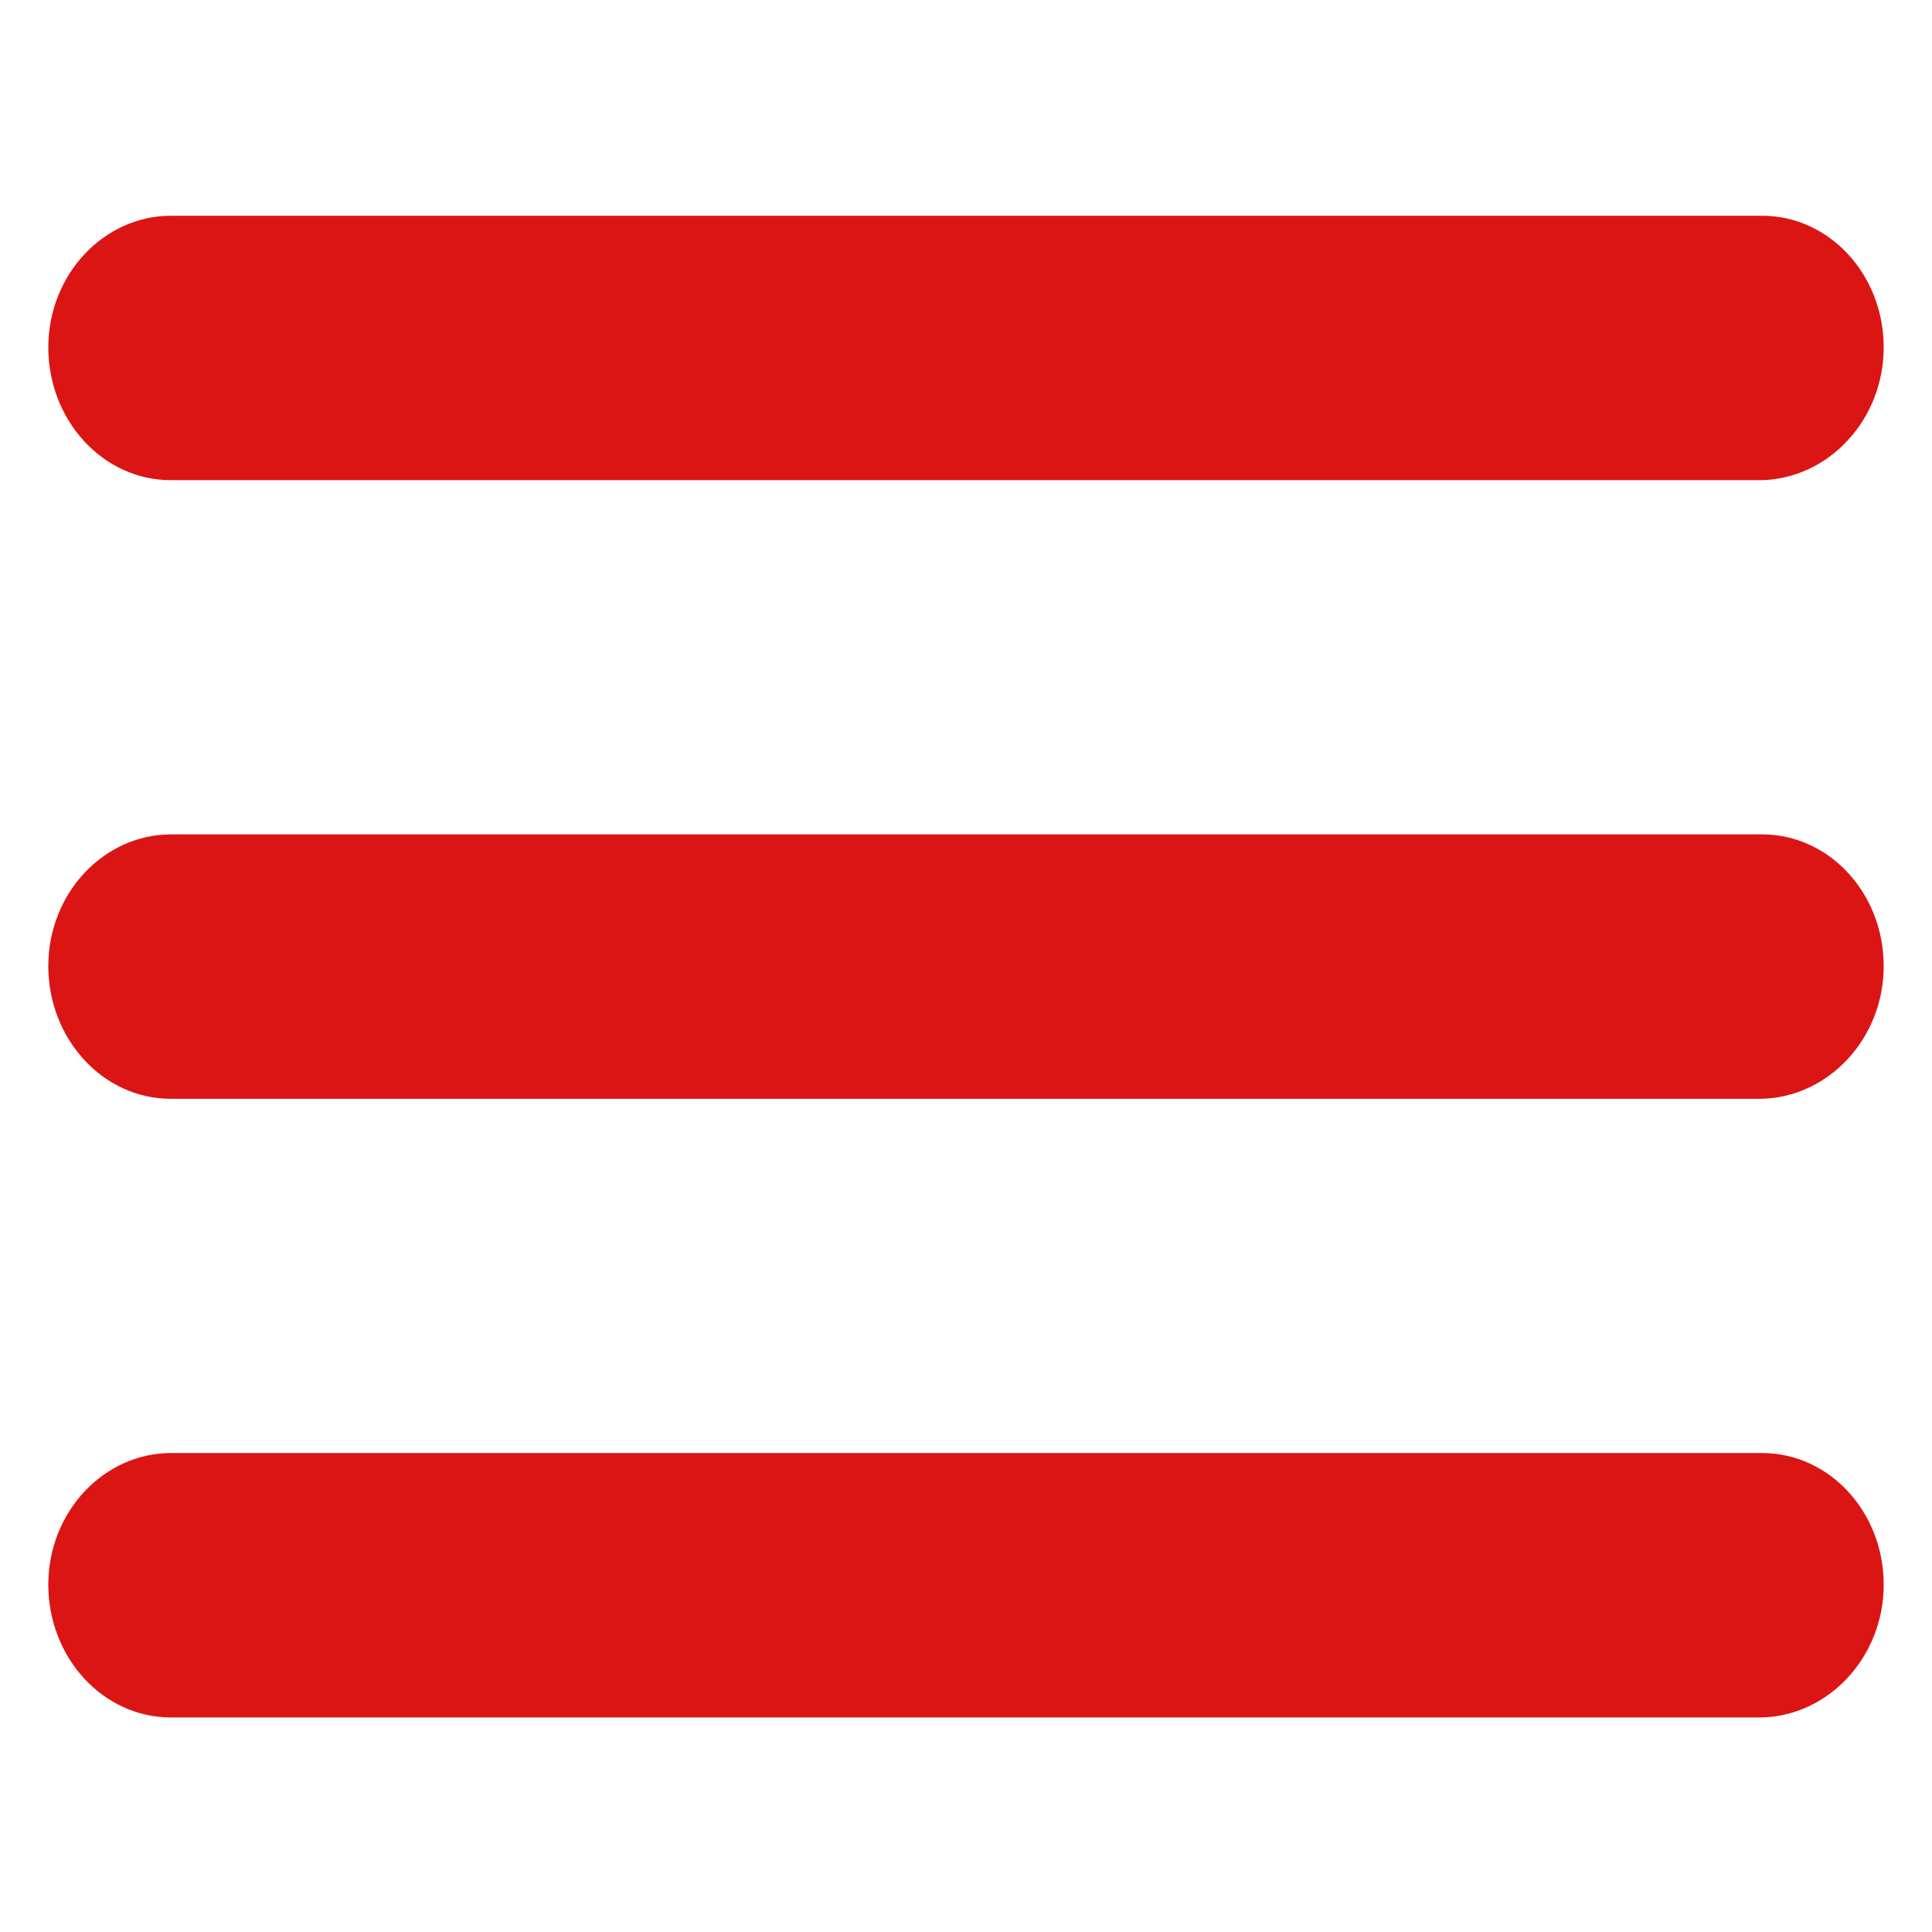
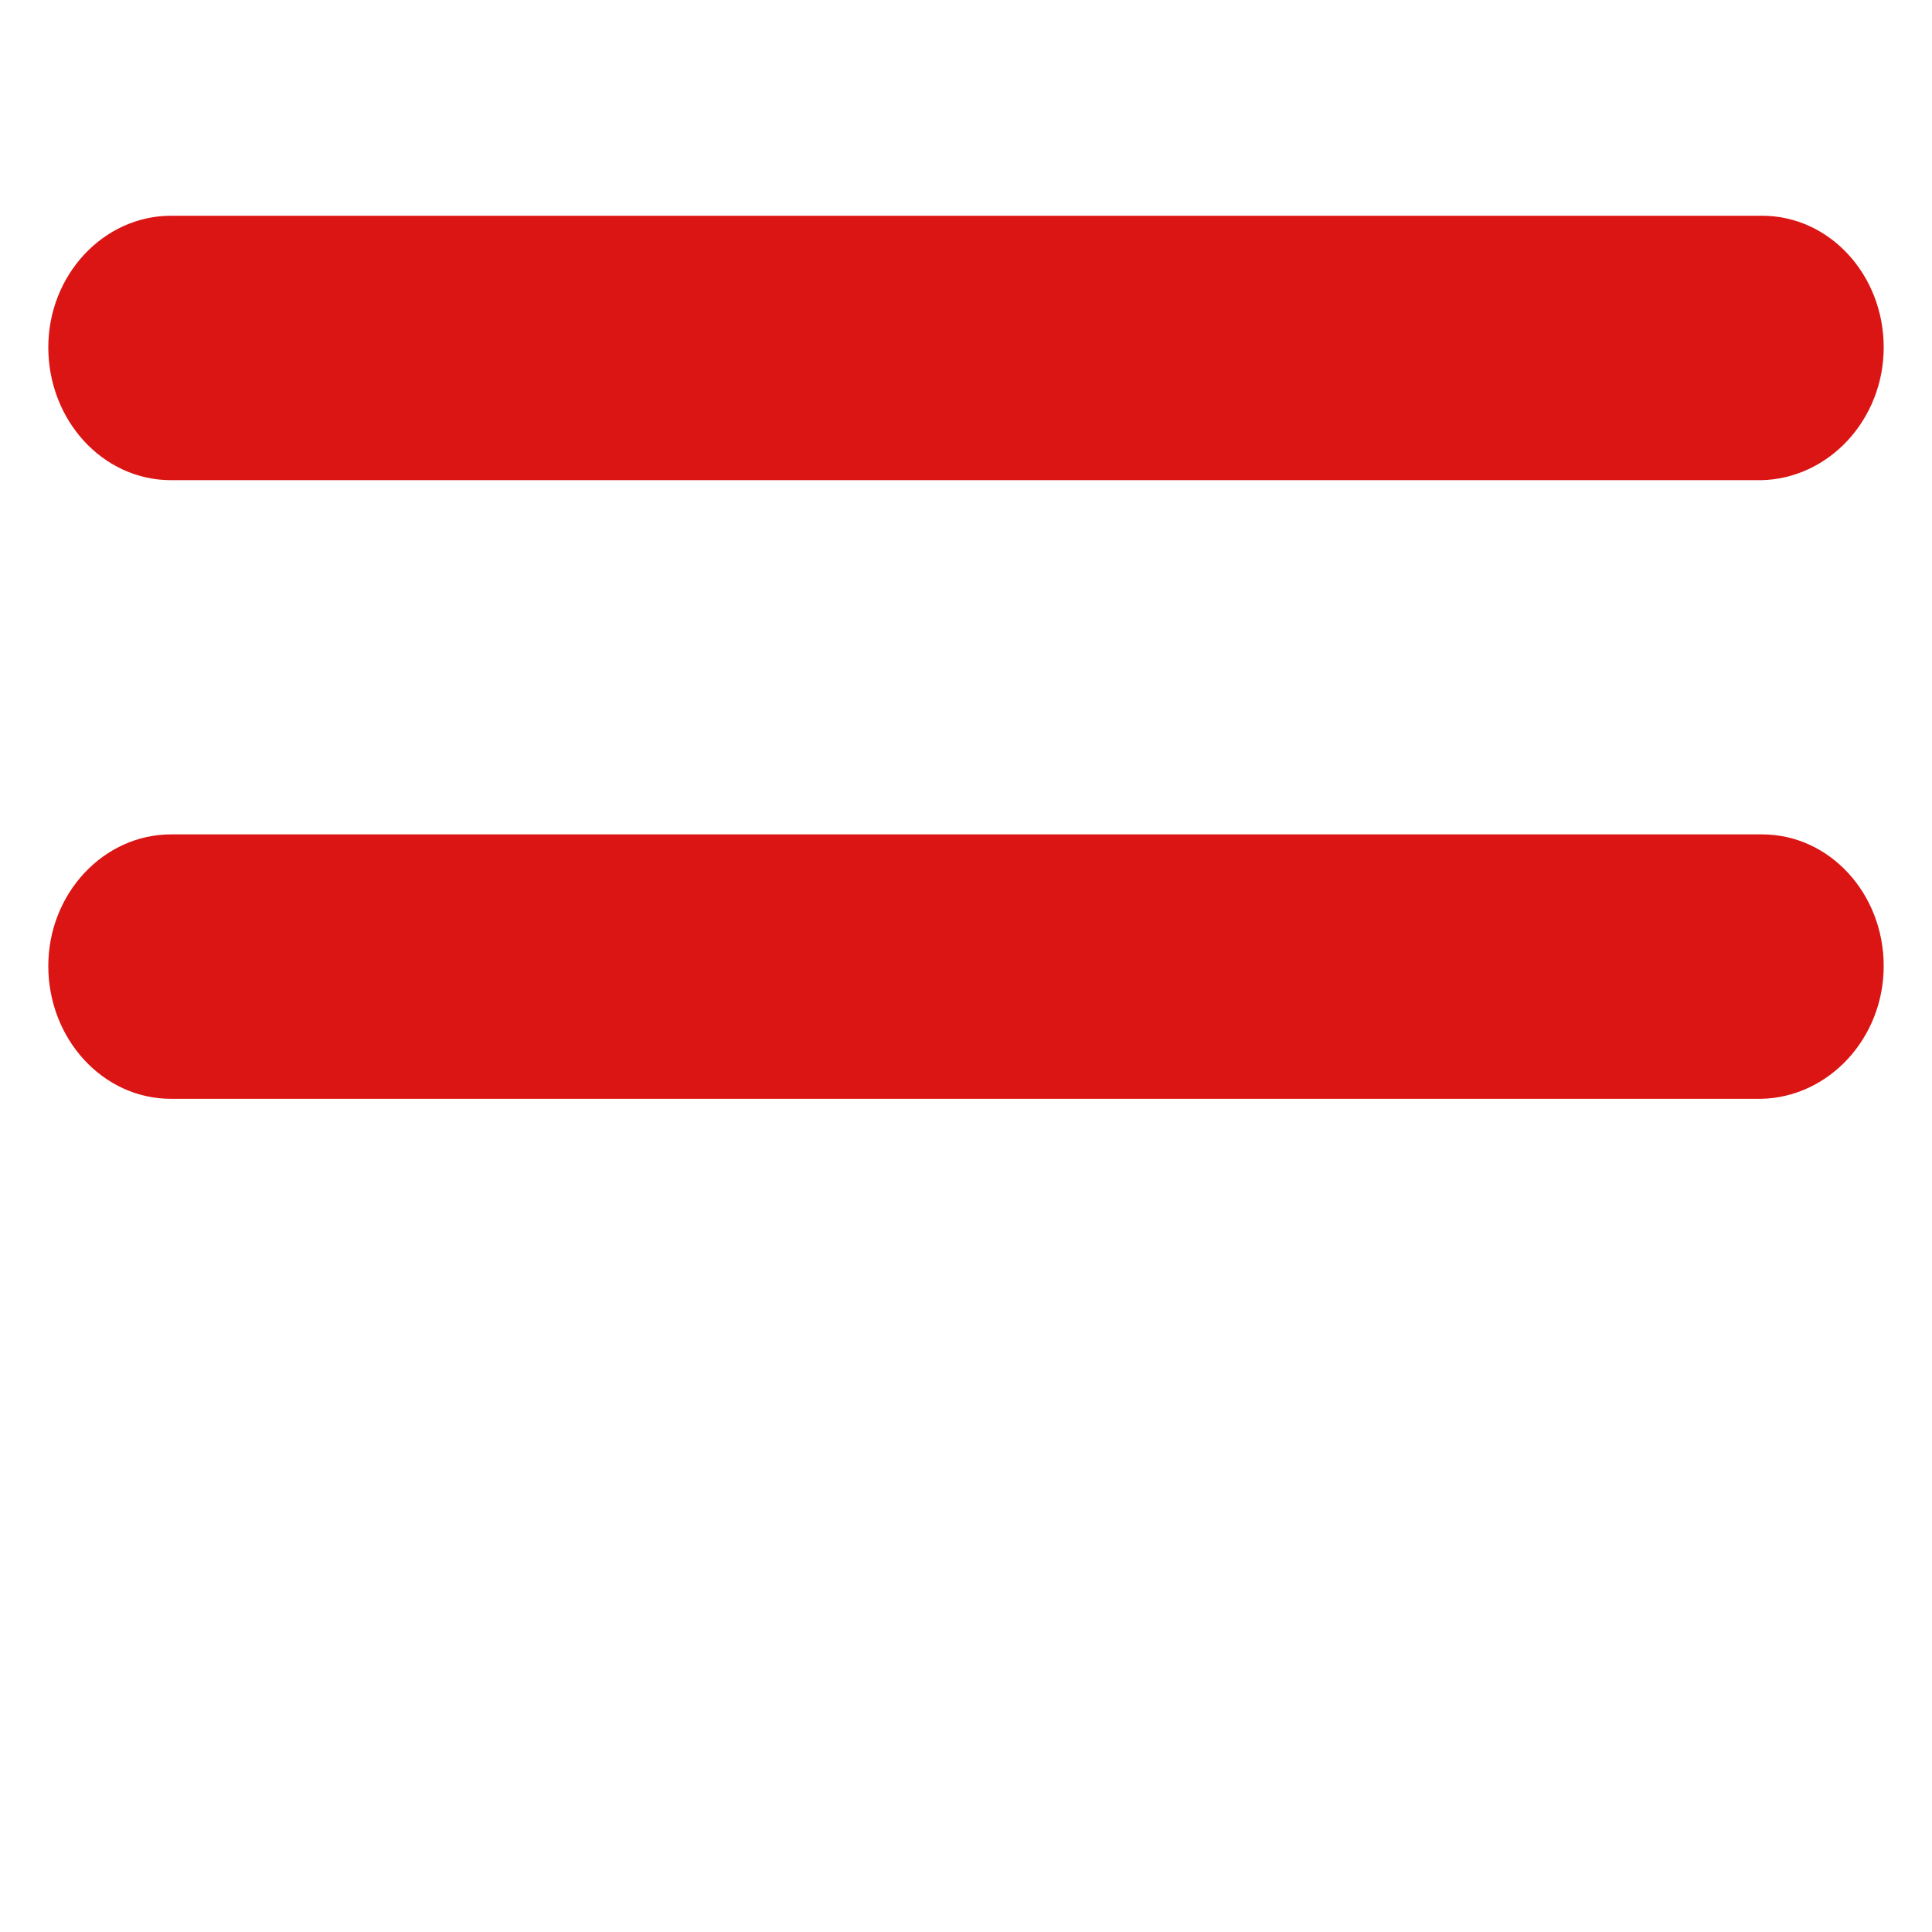
<svg xmlns="http://www.w3.org/2000/svg" version="1.1" id="hamburger" x="0px" y="0px" width="480px" height="480px" viewBox="160 60 480 480" enable-background="new 160 60 480 480" xml:space="preserve">
  <g>
    <path fill="#db1514" d="M628,146.3c0-18-13.436-32.7-30.232-32.7l0,0H202.512l0,0l0,0c-16.796,0-30.512,14.7-30.512,32.7   s13.436,33,30.512,33l0,0l0,0h394.976l0,0C614.284,179,628,164.3,628,146.3z" />
    <path fill="#db1514" d="M628,300c0-18-13.436-32.7-30.232-32.7l0,0H202.512l0,0l0,0C185.716,267.3,172,282,172,300   s13.436,33,30.512,33l0,0l0,0h394.976l0,0C614.284,332.7,628,318,628,300z" />
-     <path fill="#db1514" d="M628,453.7c0-18-13.436-32.7-30.232-32.7l0,0H202.512l0,0l0,0C185.716,421,172,435.7,172,453.7   s13.436,33,30.512,33l0,0l0,0h394.976l0,0C614.284,486.4,628,471.7,628,453.7z" />
  </g>
</svg>